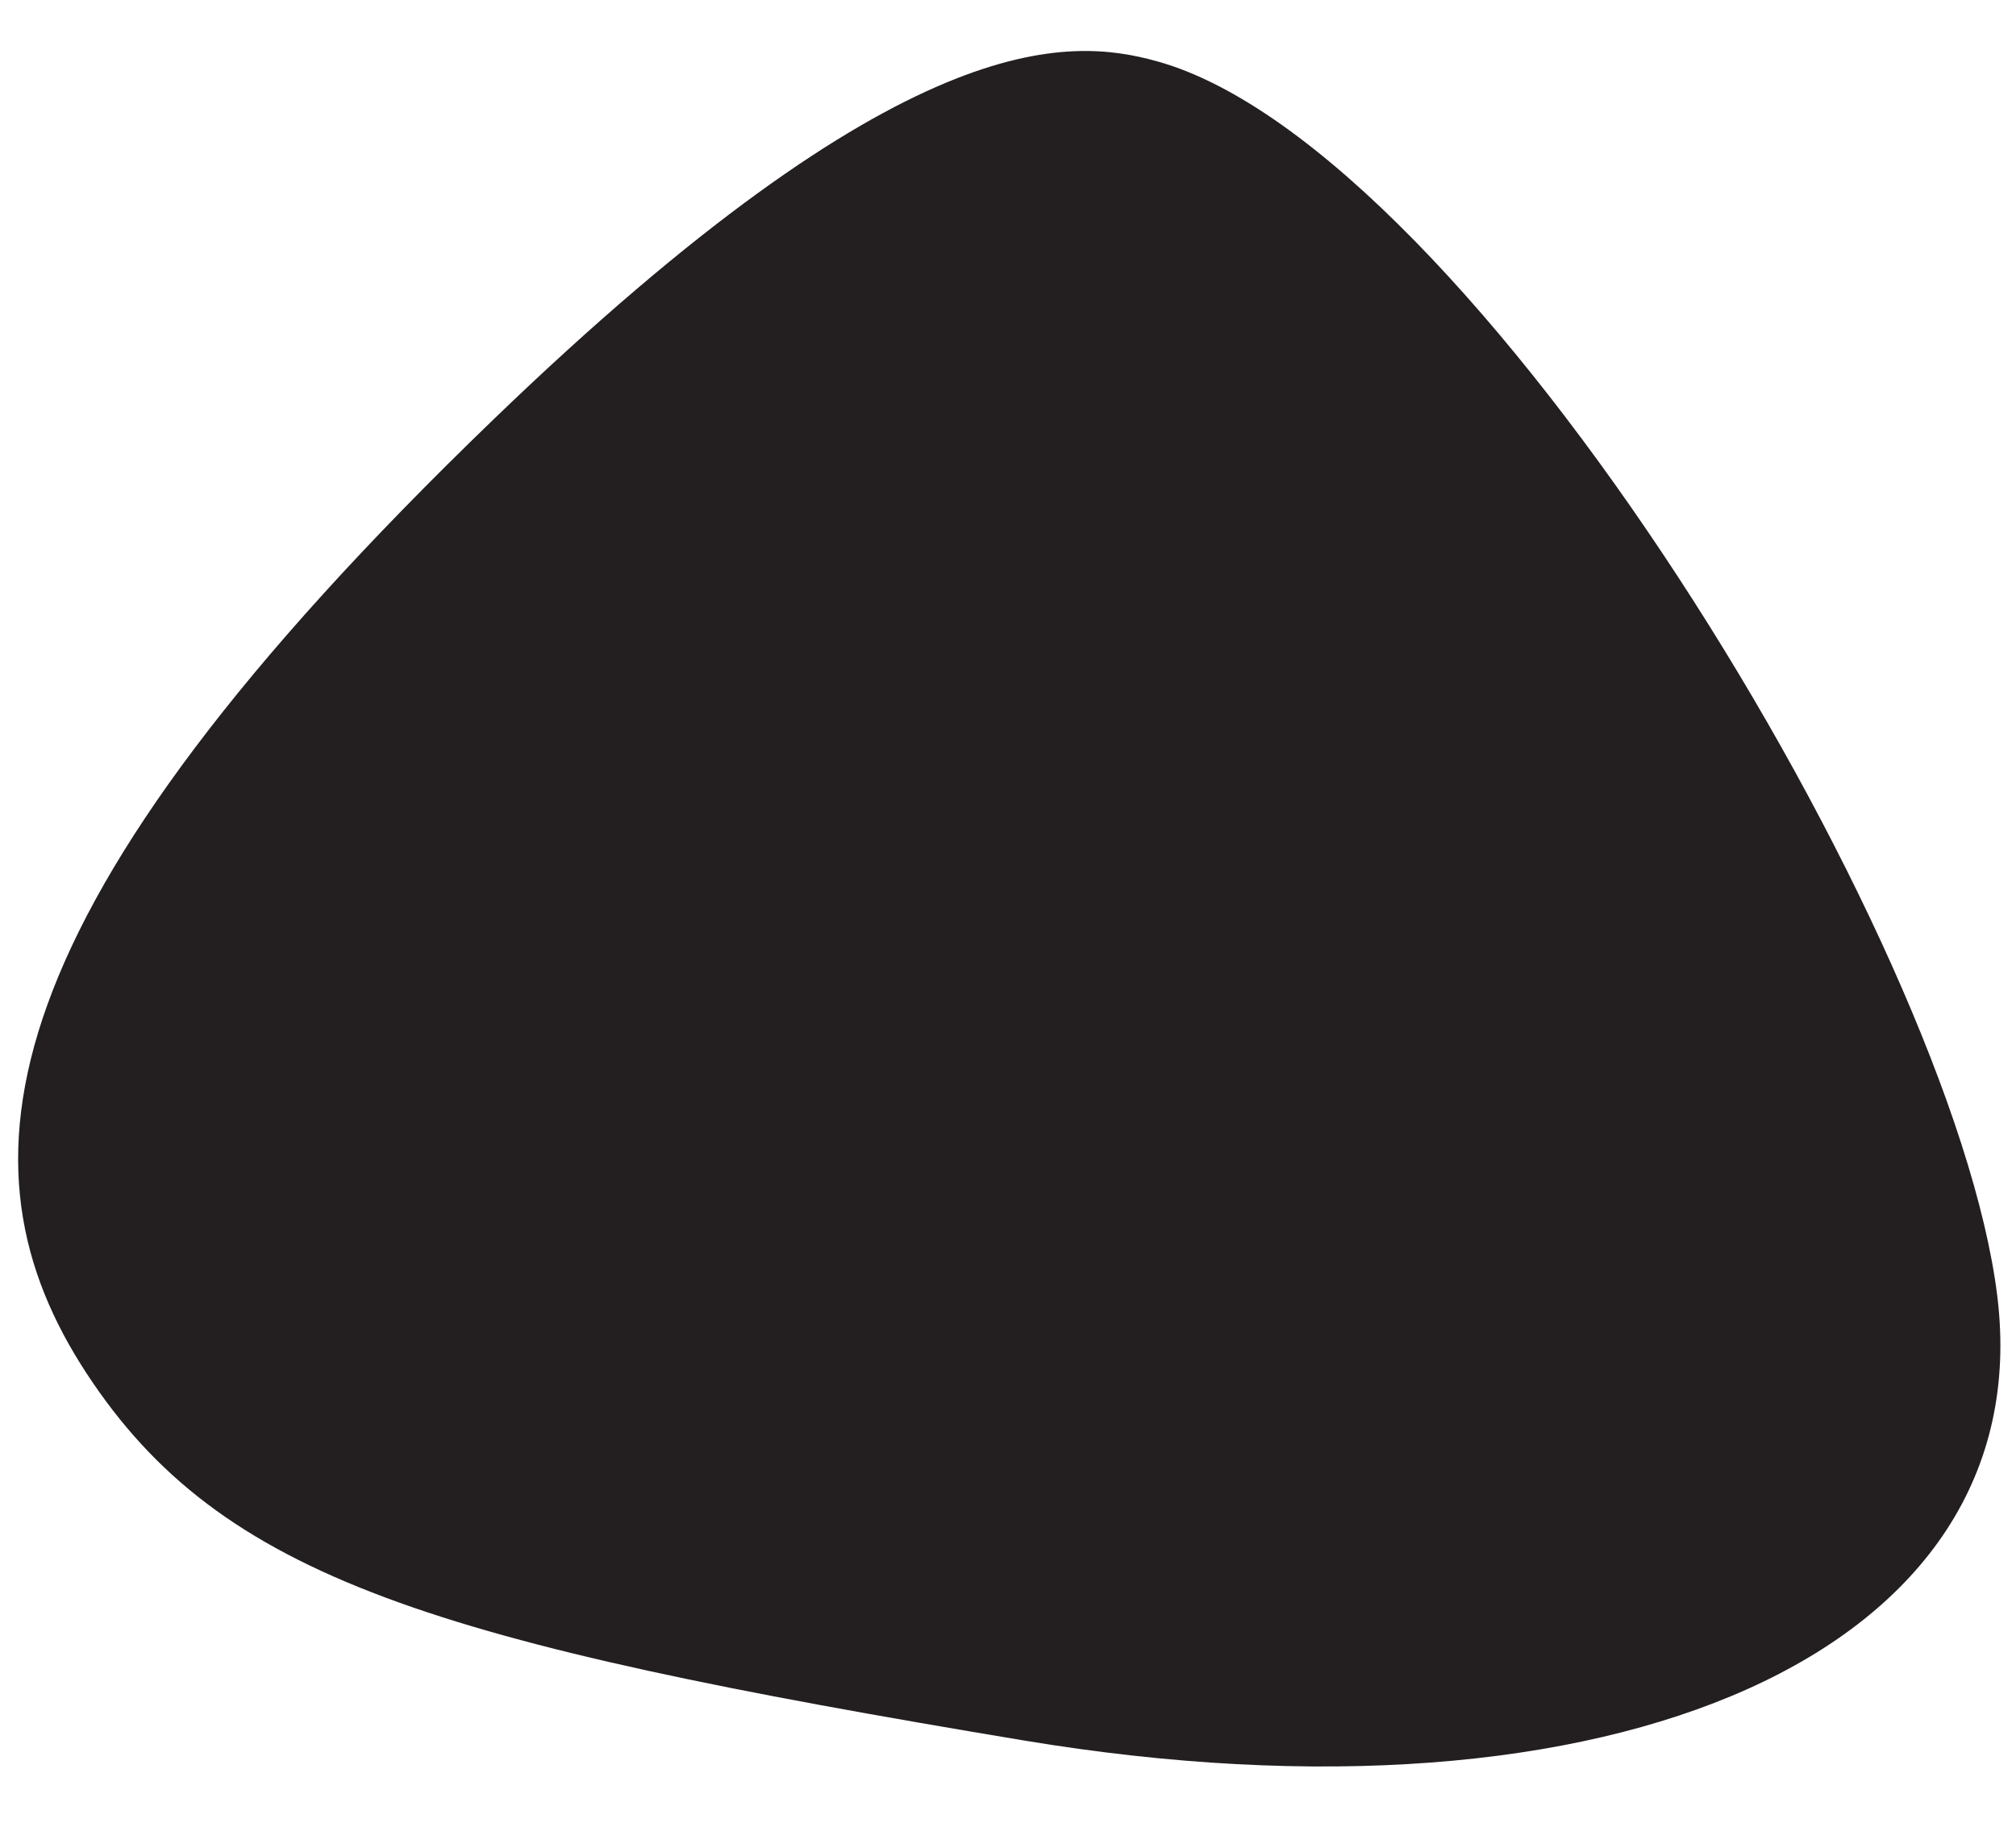
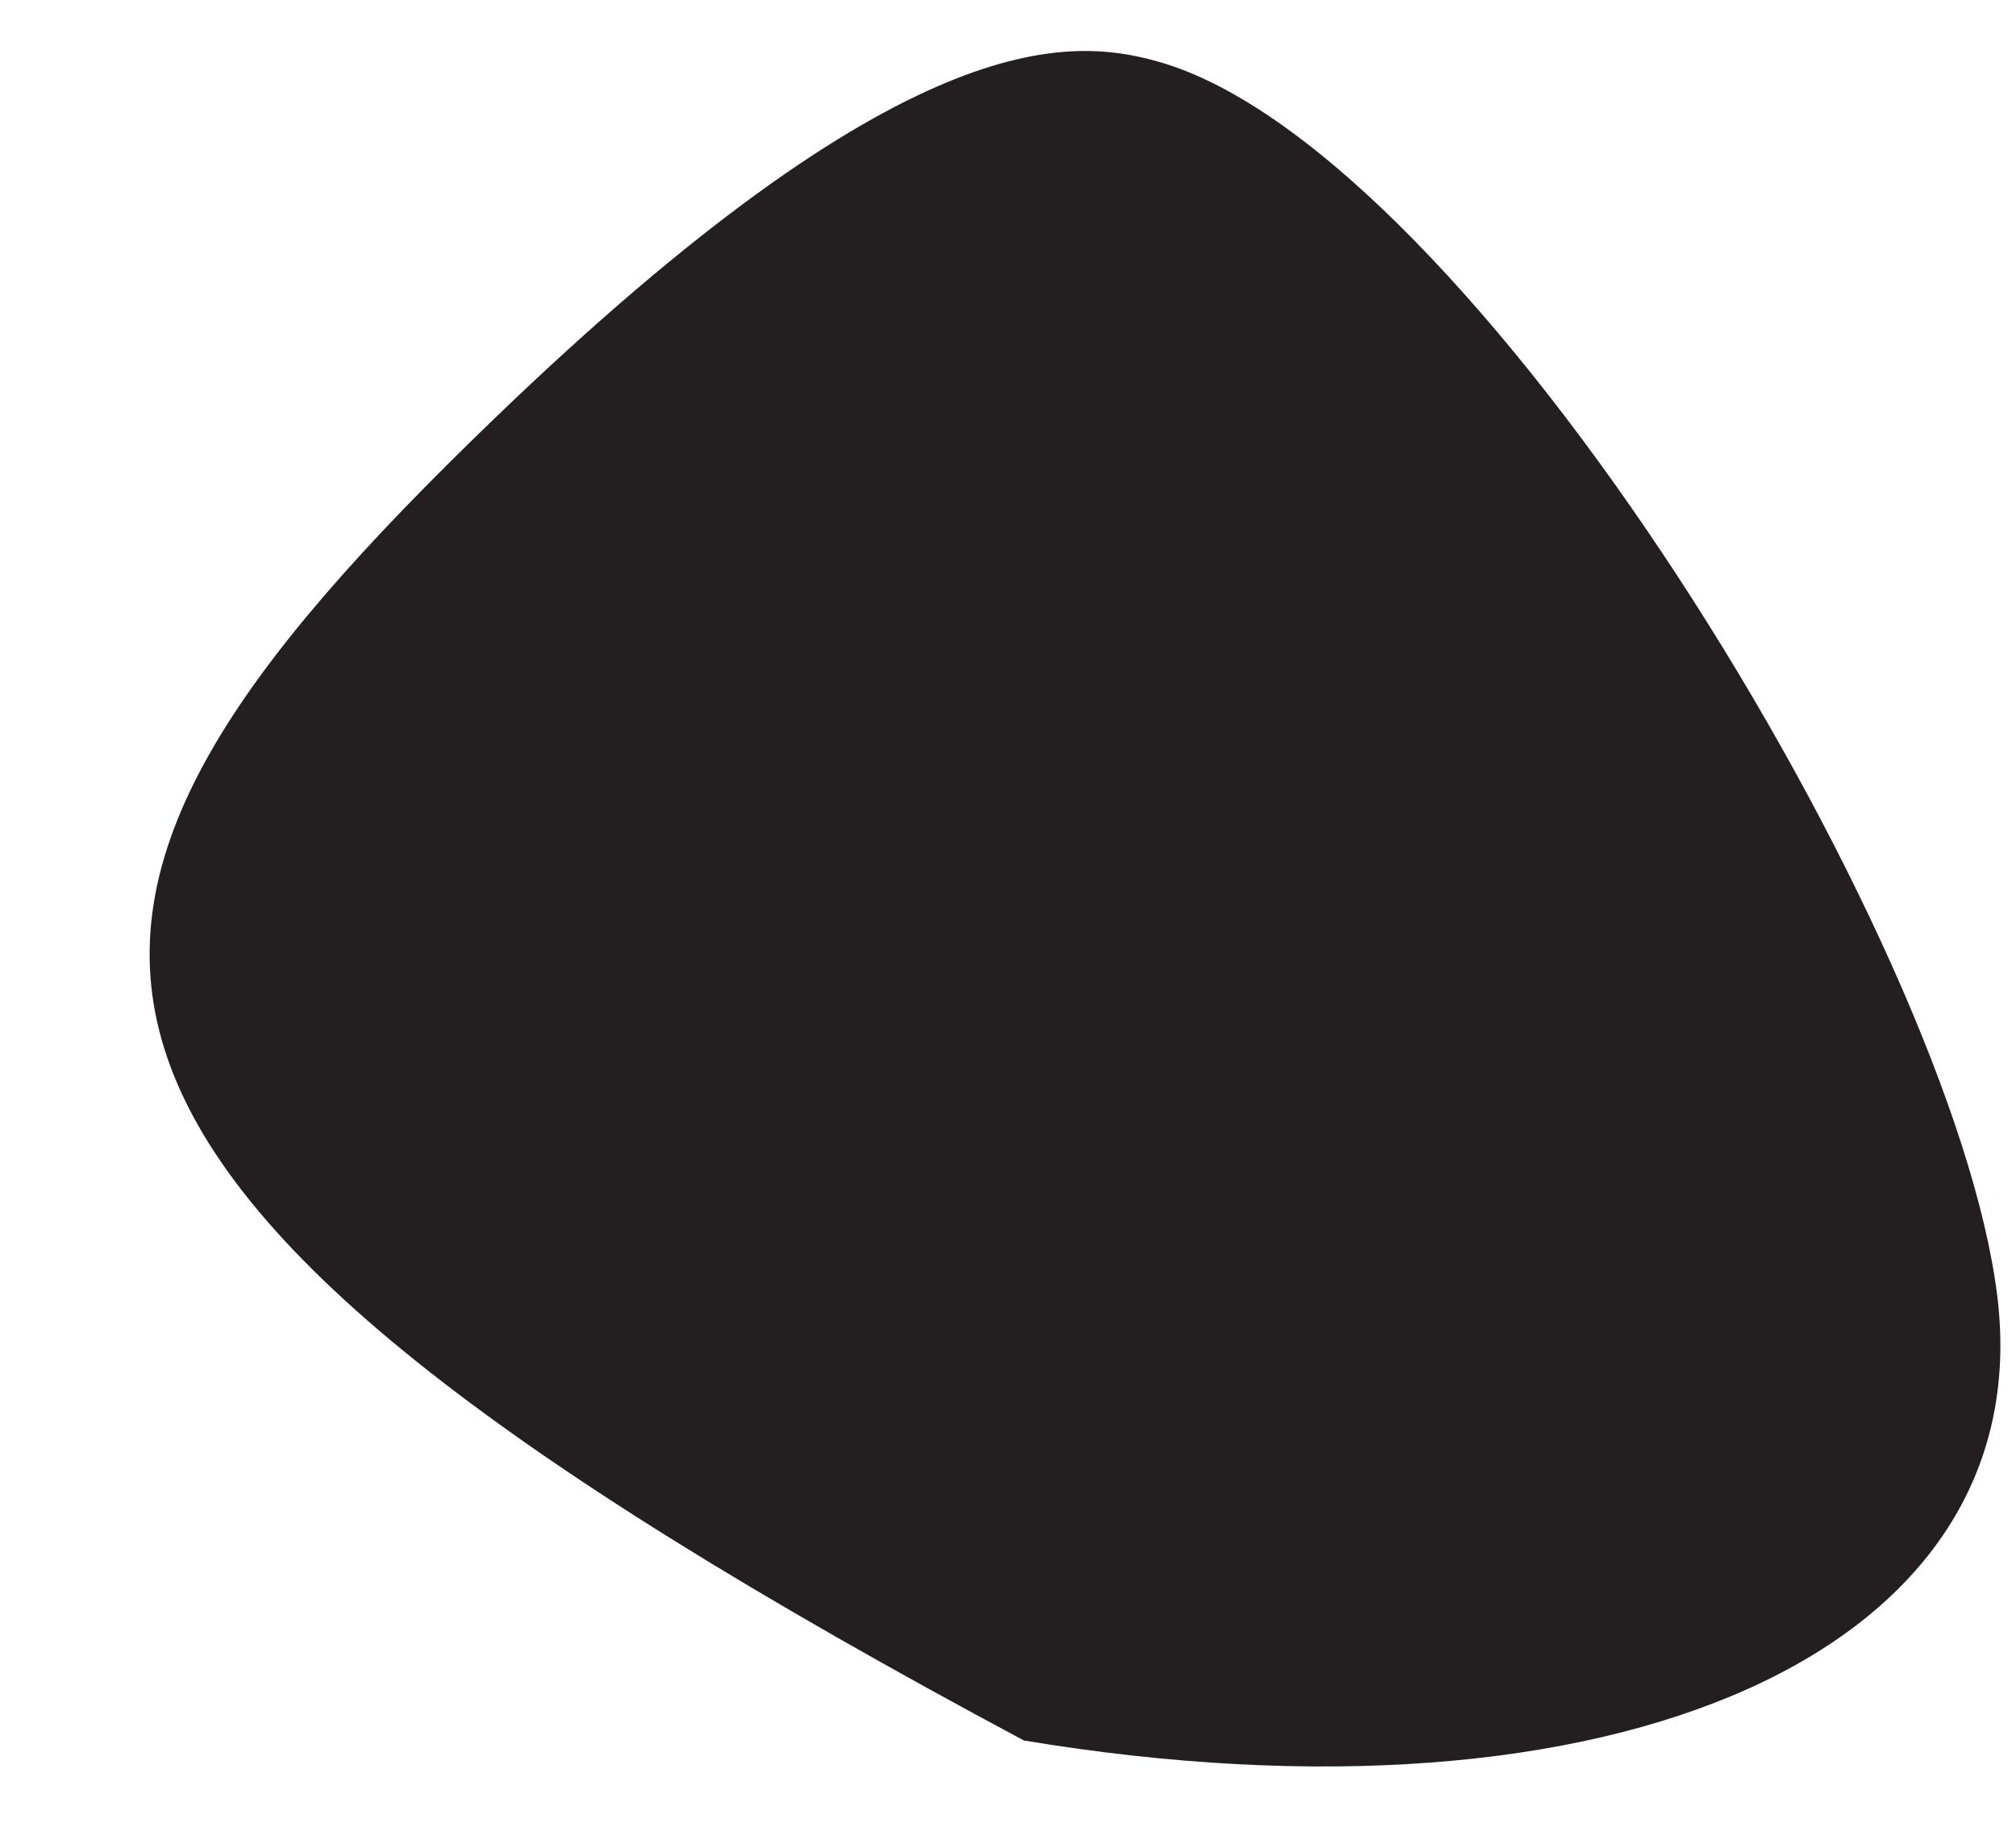
<svg xmlns="http://www.w3.org/2000/svg" width="24" height="22" viewBox="0 0 24 22" fill="none">
-   <path d="M5.878 4.991C10.755 0.29 12.712 0.435 13.775 0.73C17.512 1.766 23.252 11.18 23.777 15.429C24.302 19.679 19.206 21.89 12.189 20.723C5.173 19.556 2.634 18.801 1.03 16.351C-0.574 13.9 -0.218 10.868 5.878 4.991Z" fill="#231F20" />
+   <path d="M5.878 4.991C10.755 0.29 12.712 0.435 13.775 0.73C17.512 1.766 23.252 11.18 23.777 15.429C24.302 19.679 19.206 21.89 12.189 20.723C-0.574 13.9 -0.218 10.868 5.878 4.991Z" fill="#231F20" />
</svg>